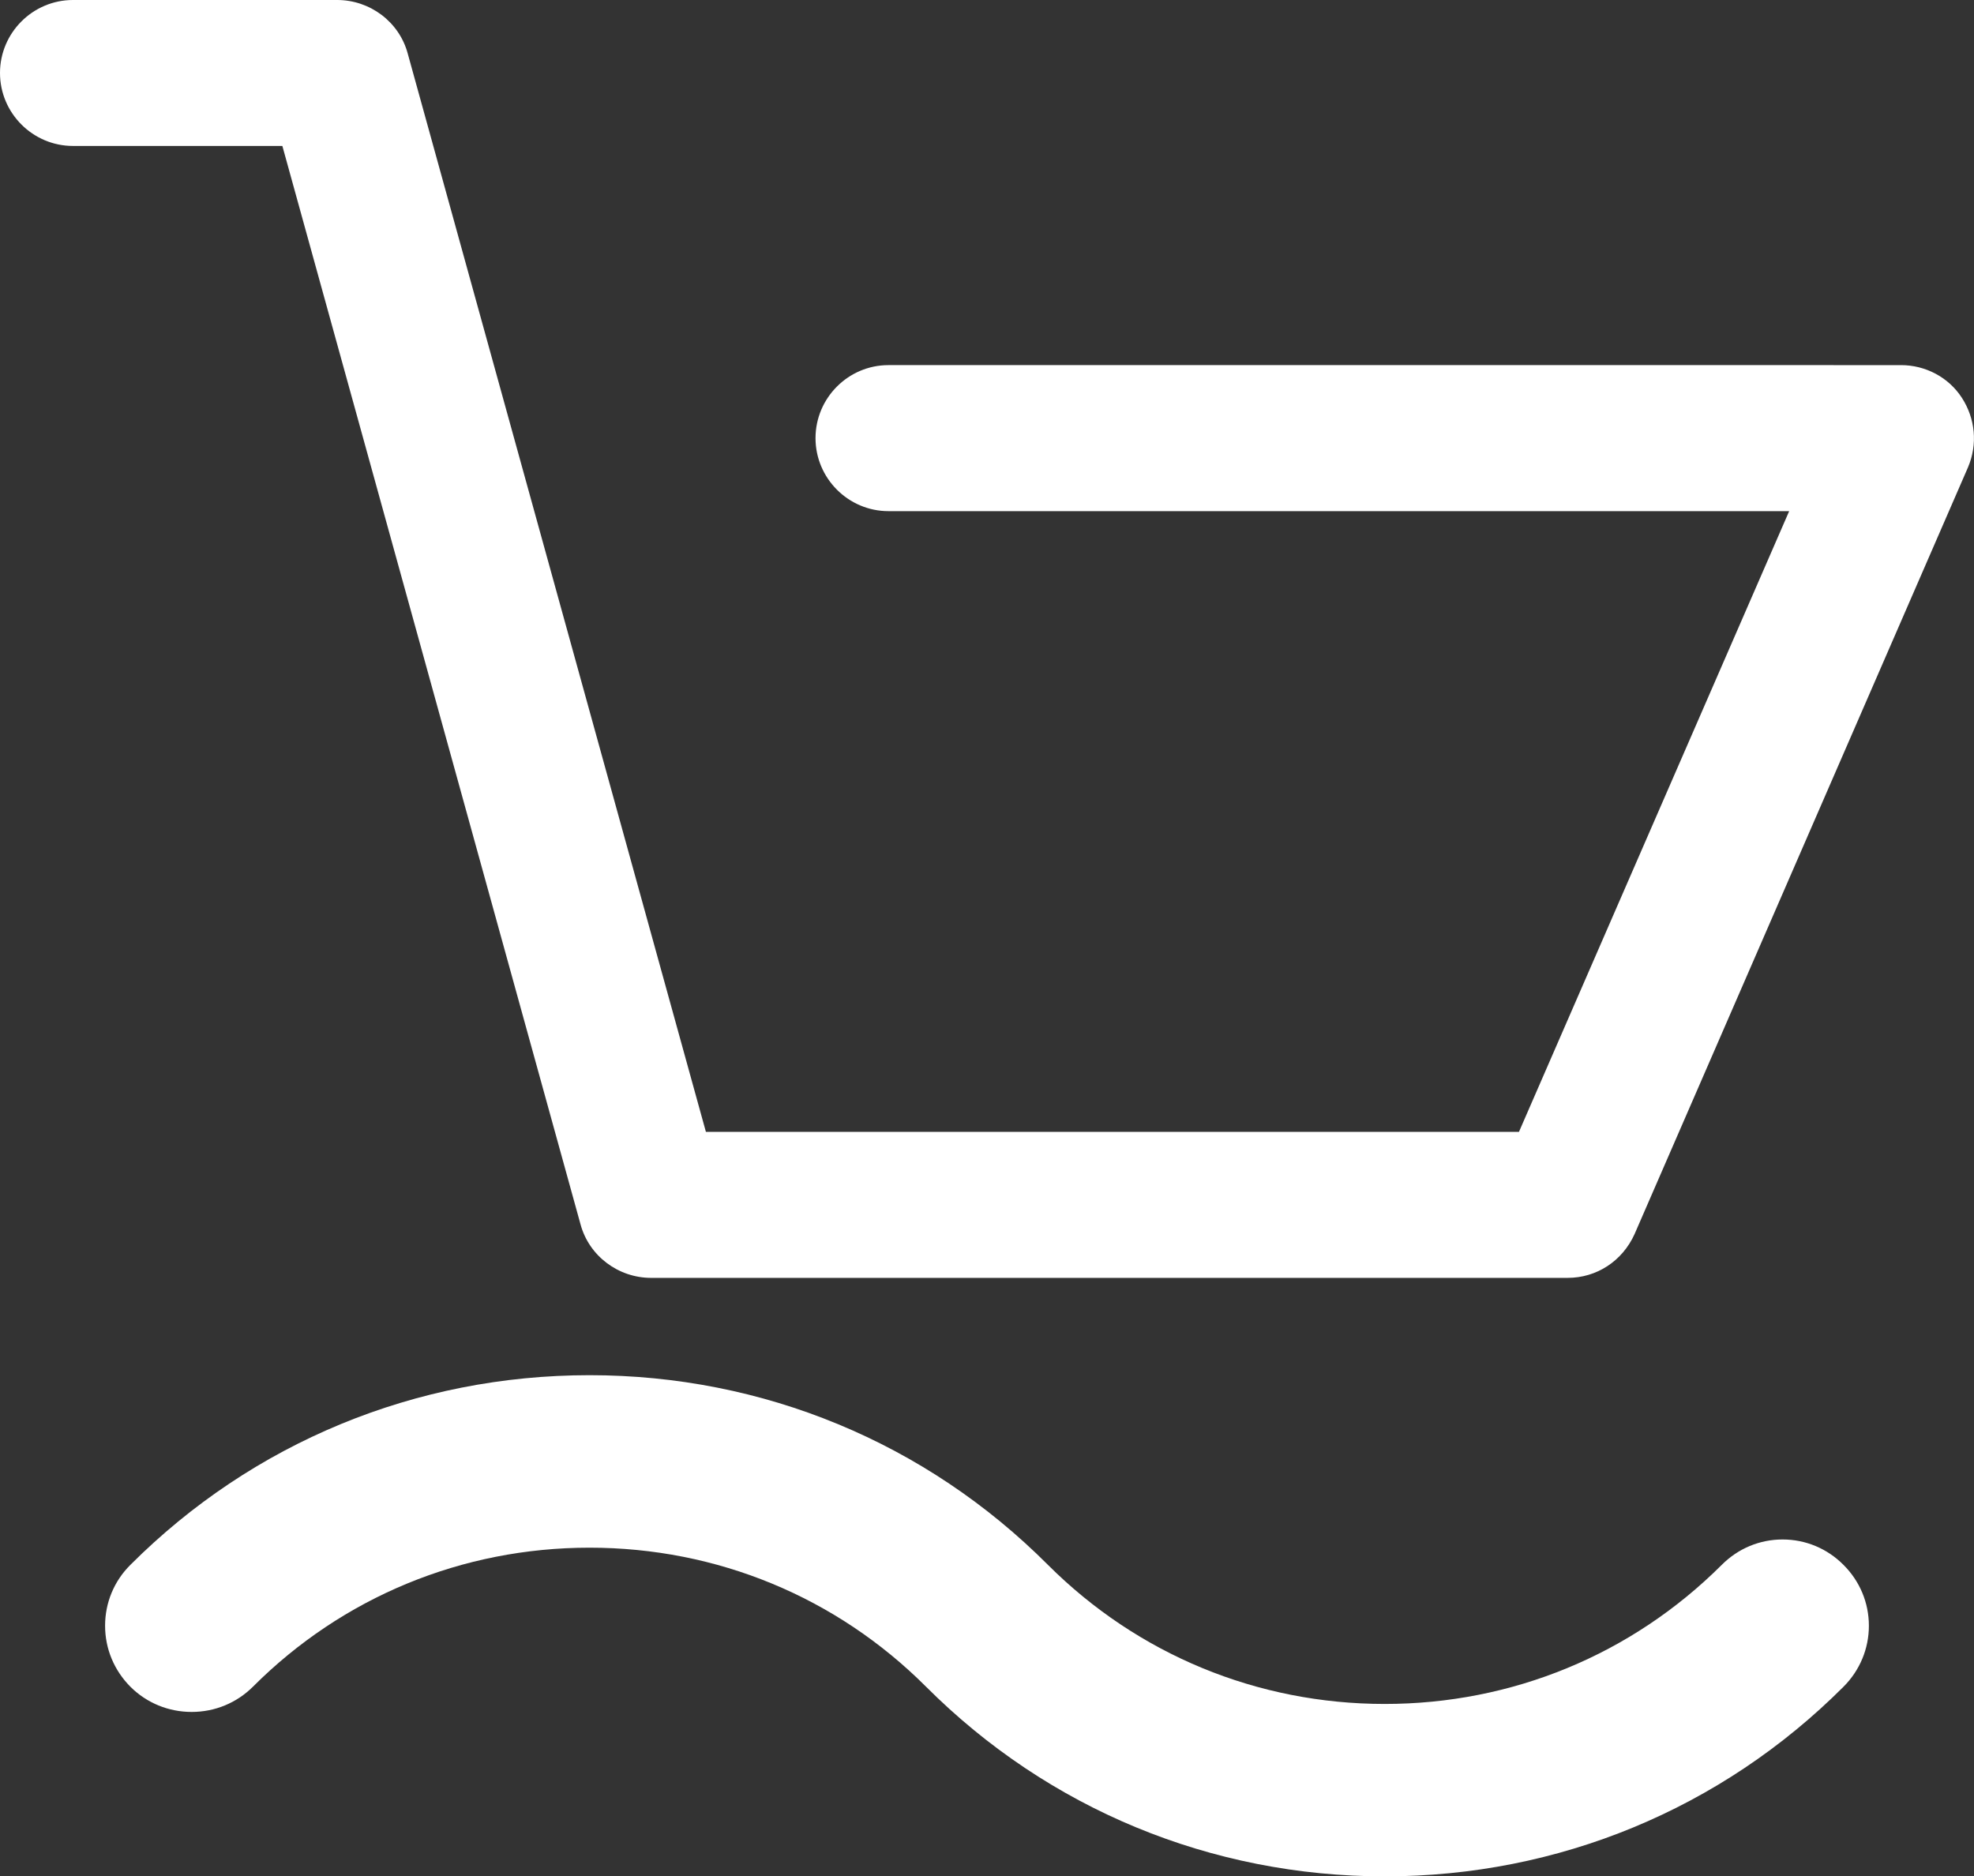
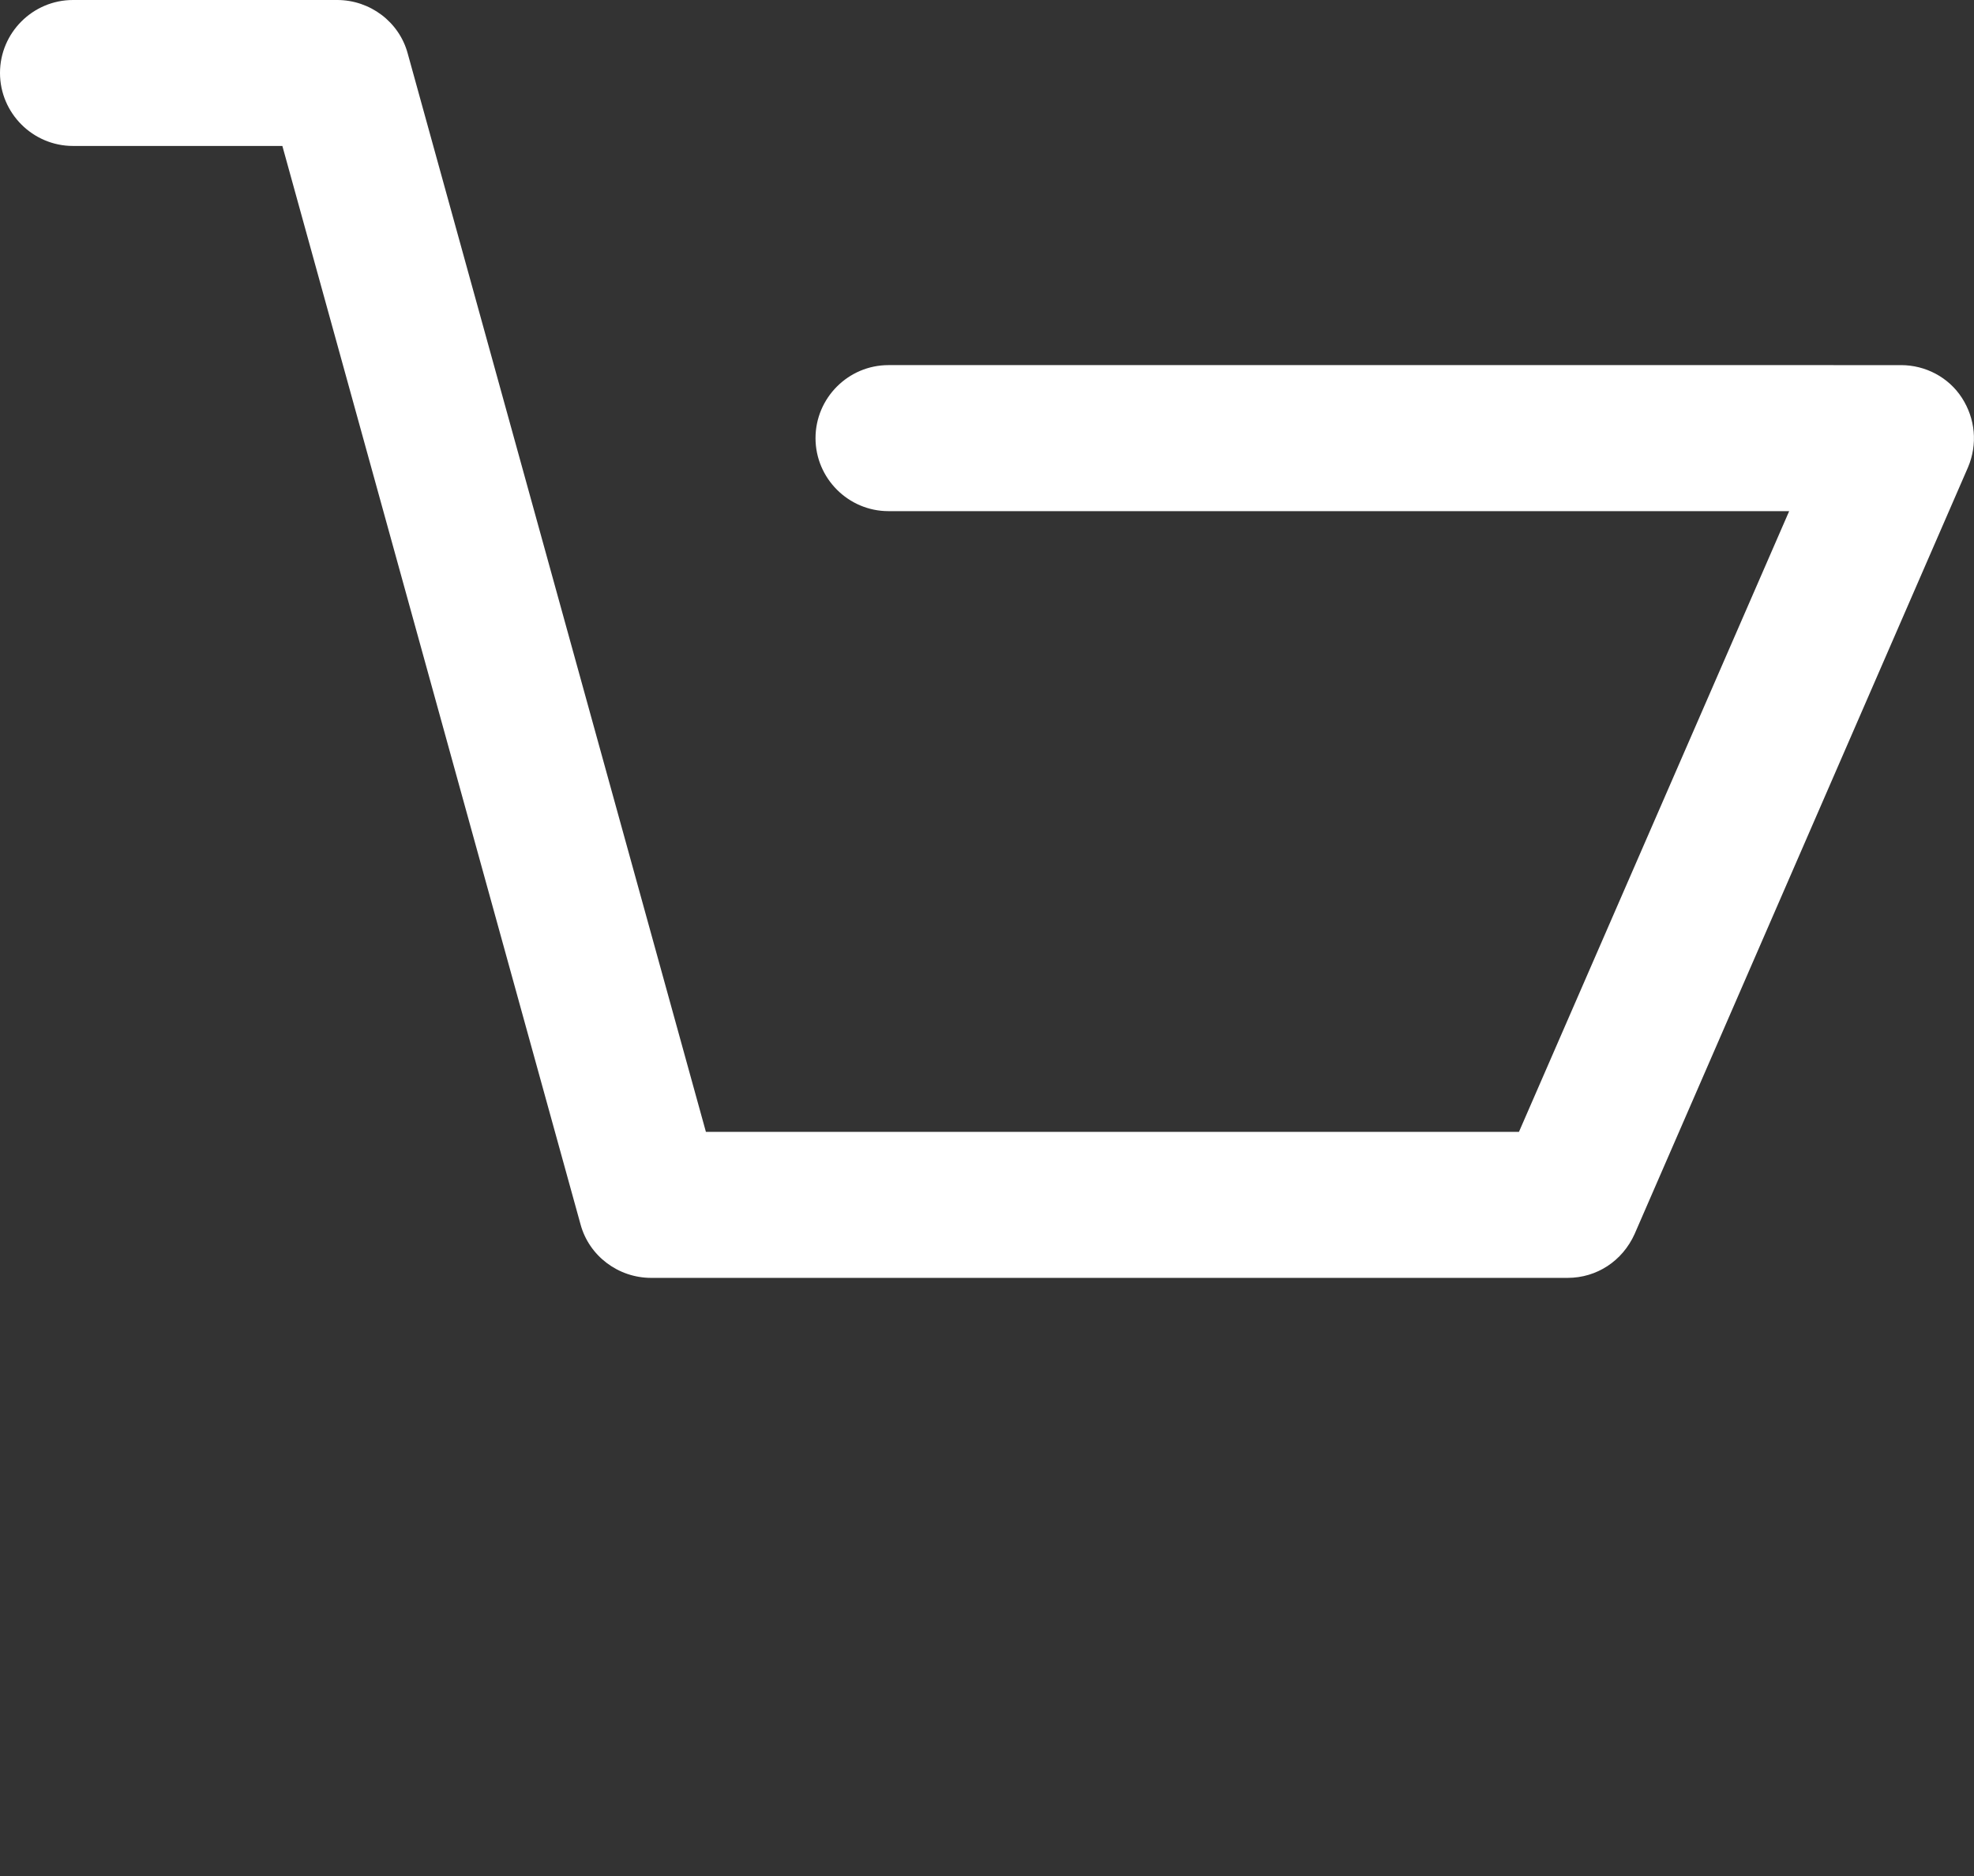
<svg xmlns="http://www.w3.org/2000/svg" version="1.1" id="Layer_1" x="0px" y="0px" width="54.138px" height="51.463px" viewBox="0 0 54.138 51.463" enable-background="new 0 0 54.138 51.463" xml:space="preserve">
  <rect x="0" y="0" width="54.138" height="51.463" fill="#333333" stroke="none" />
  <g>
    <g>
      <path fill="#FFFFFF" d="M2.002,4.003h5.742l8.177,29.576c0.234,0.868,1.036,1.469,1.936,1.469h25.135    c0.803,0,1.504-0.465,1.837-1.201l9.144-21.029c0.27-0.636,0.2-1.337-0.165-1.904c-0.366-0.568-1.002-0.9-1.671-0.9H24.366    c-1.1,0-2,0.9-2,2.003c0,1.101,0.9,2.002,2,2.002h24.703l-7.411,17.025H19.36L11.182,1.468C10.948,0.598,10.146,0,9.247,0H2.002    C0.9,0,0,0.899,0,2.001S0.9,4.003,2.002,4.003L2.002,4.003z" />
    </g>
-     <path fill="#FFFFFF" d="M48.888,42.223c-0.628,0-1.221,0.247-1.669,0.697c-2.468,2.462-5.751,3.814-9.243,3.814   c-3.489,0-6.769-1.353-9.235-3.814c-3.349-3.355-7.813-5.203-12.573-5.203c-4.767,0-9.237,1.848-12.593,5.203   c-0.448,0.446-0.693,1.039-0.693,1.669c0,0.631,0.247,1.223,0.695,1.674c0.446,0.444,1.043,0.69,1.679,0.69   s1.232-0.245,1.681-0.692c2.457-2.458,5.736-3.813,9.231-3.813c3.493,0,6.771,1.354,9.229,3.813   c3.355,3.355,7.823,5.202,12.581,5.202c4.759,0,9.228-1.847,12.582-5.202c0.447-0.448,0.695-1.042,0.695-1.671   c0-0.63-0.248-1.223-0.695-1.669C50.112,42.47,49.52,42.223,48.888,42.223z" />
  </g>
</svg>